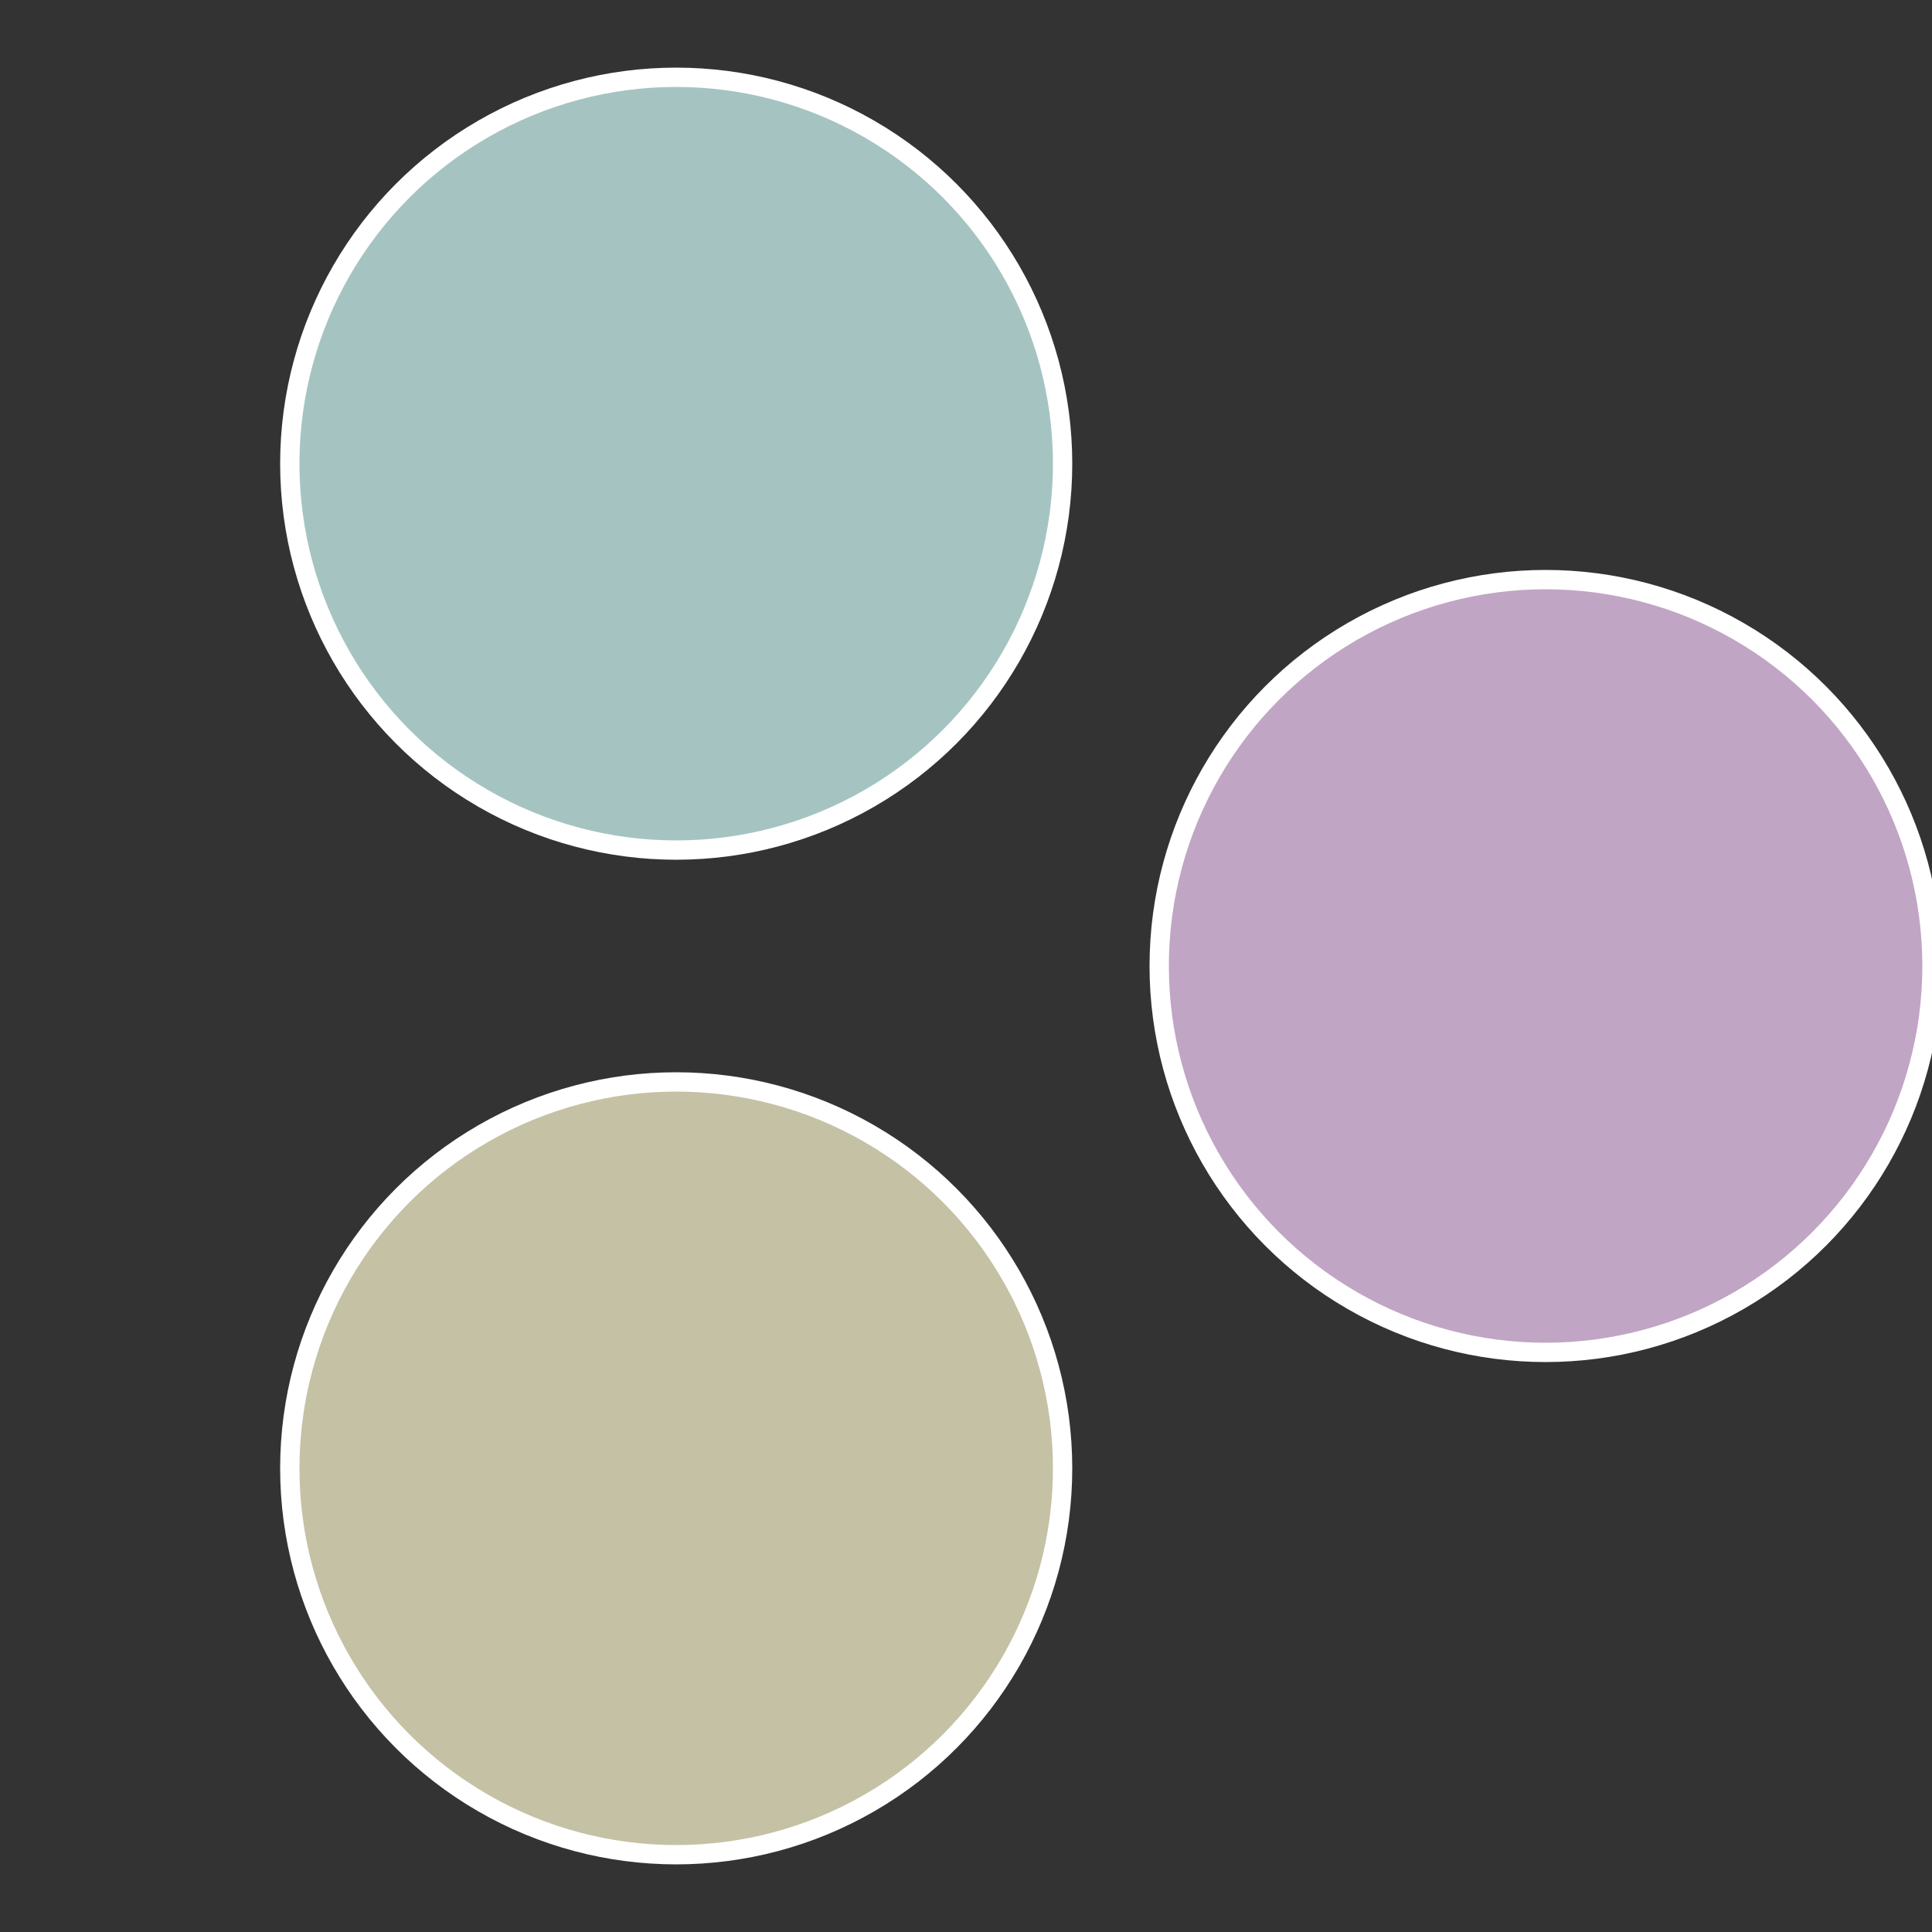
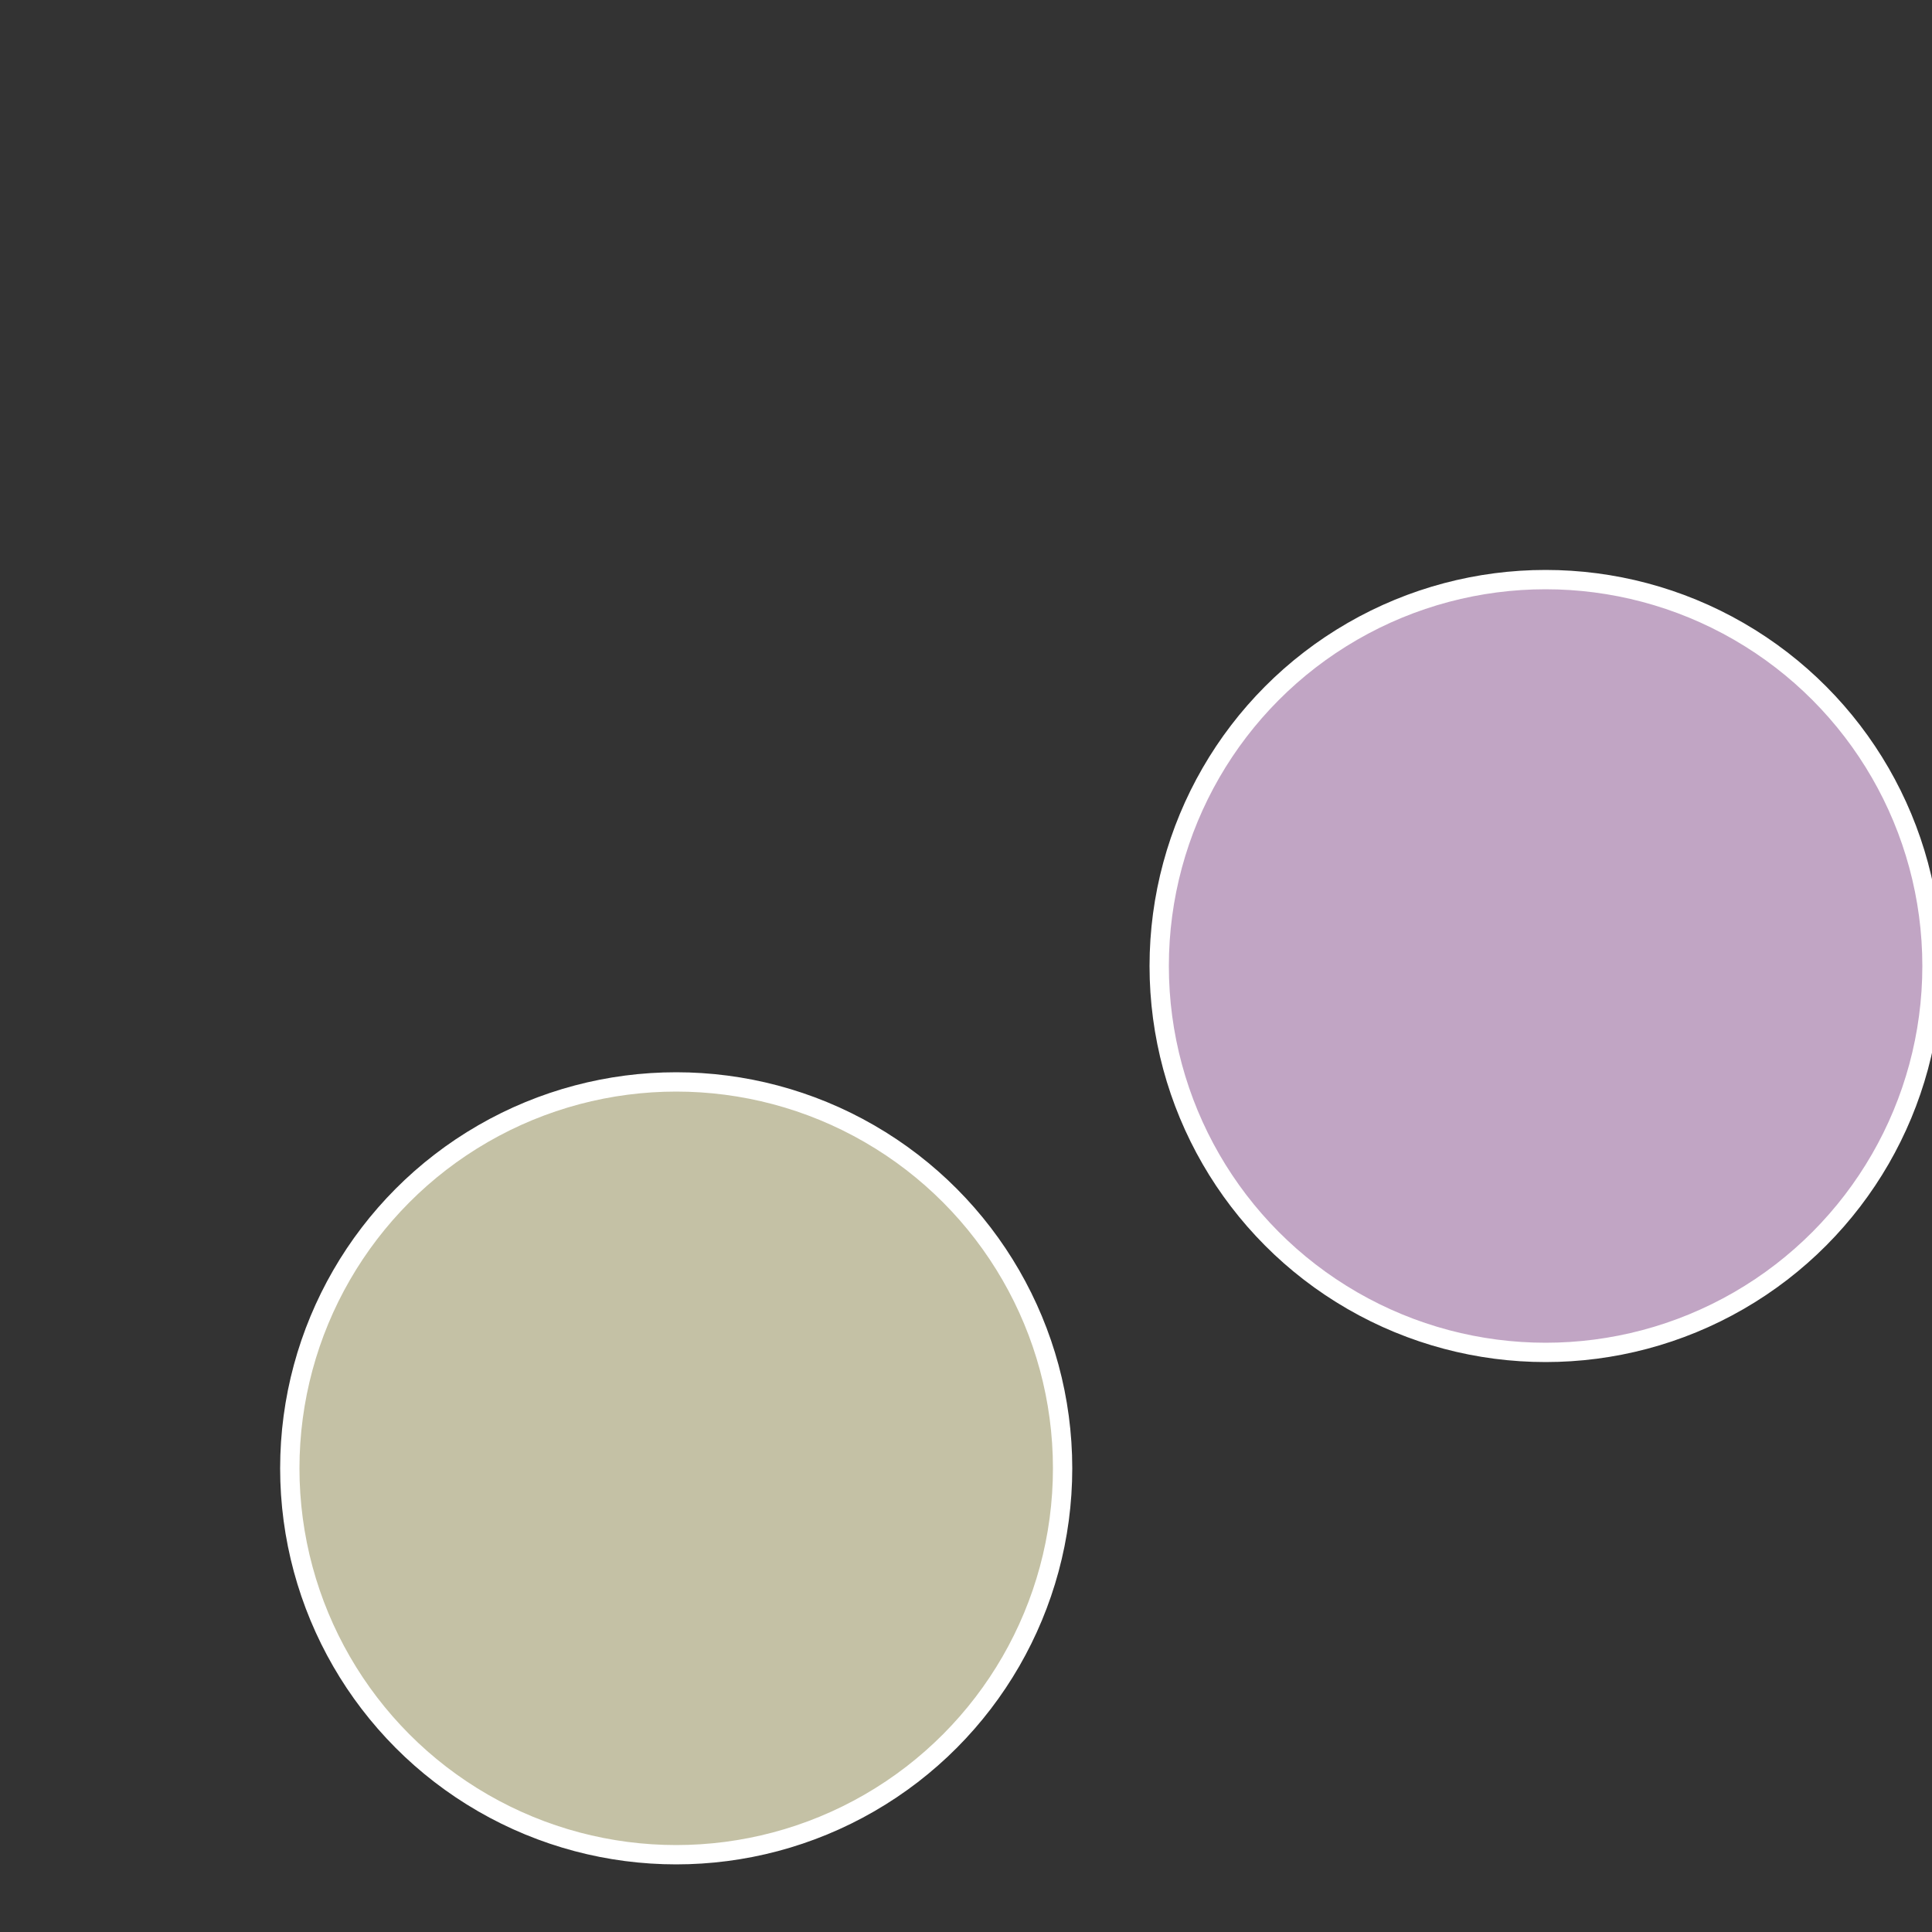
<svg xmlns="http://www.w3.org/2000/svg" width="500" height="500" viewBox="-1 -1 2 2">
  <rect x="-1" y="-1" width="2" height="2" fill="#333333" stroke="none" />
  <circle cx="0.6" cy="0" r="0.4" fill="#c1a5c4" stroke="#fff" stroke-width="1%" />
  <circle cx="-0.3" cy="0.52" r="0.4" fill="#c4c1a5" stroke="#fff" stroke-width="1%" />
-   <circle cx="-0.3" cy="-0.52" r="0.4" fill="#a5c4c1" stroke="#fff" stroke-width="1%" />
</svg>